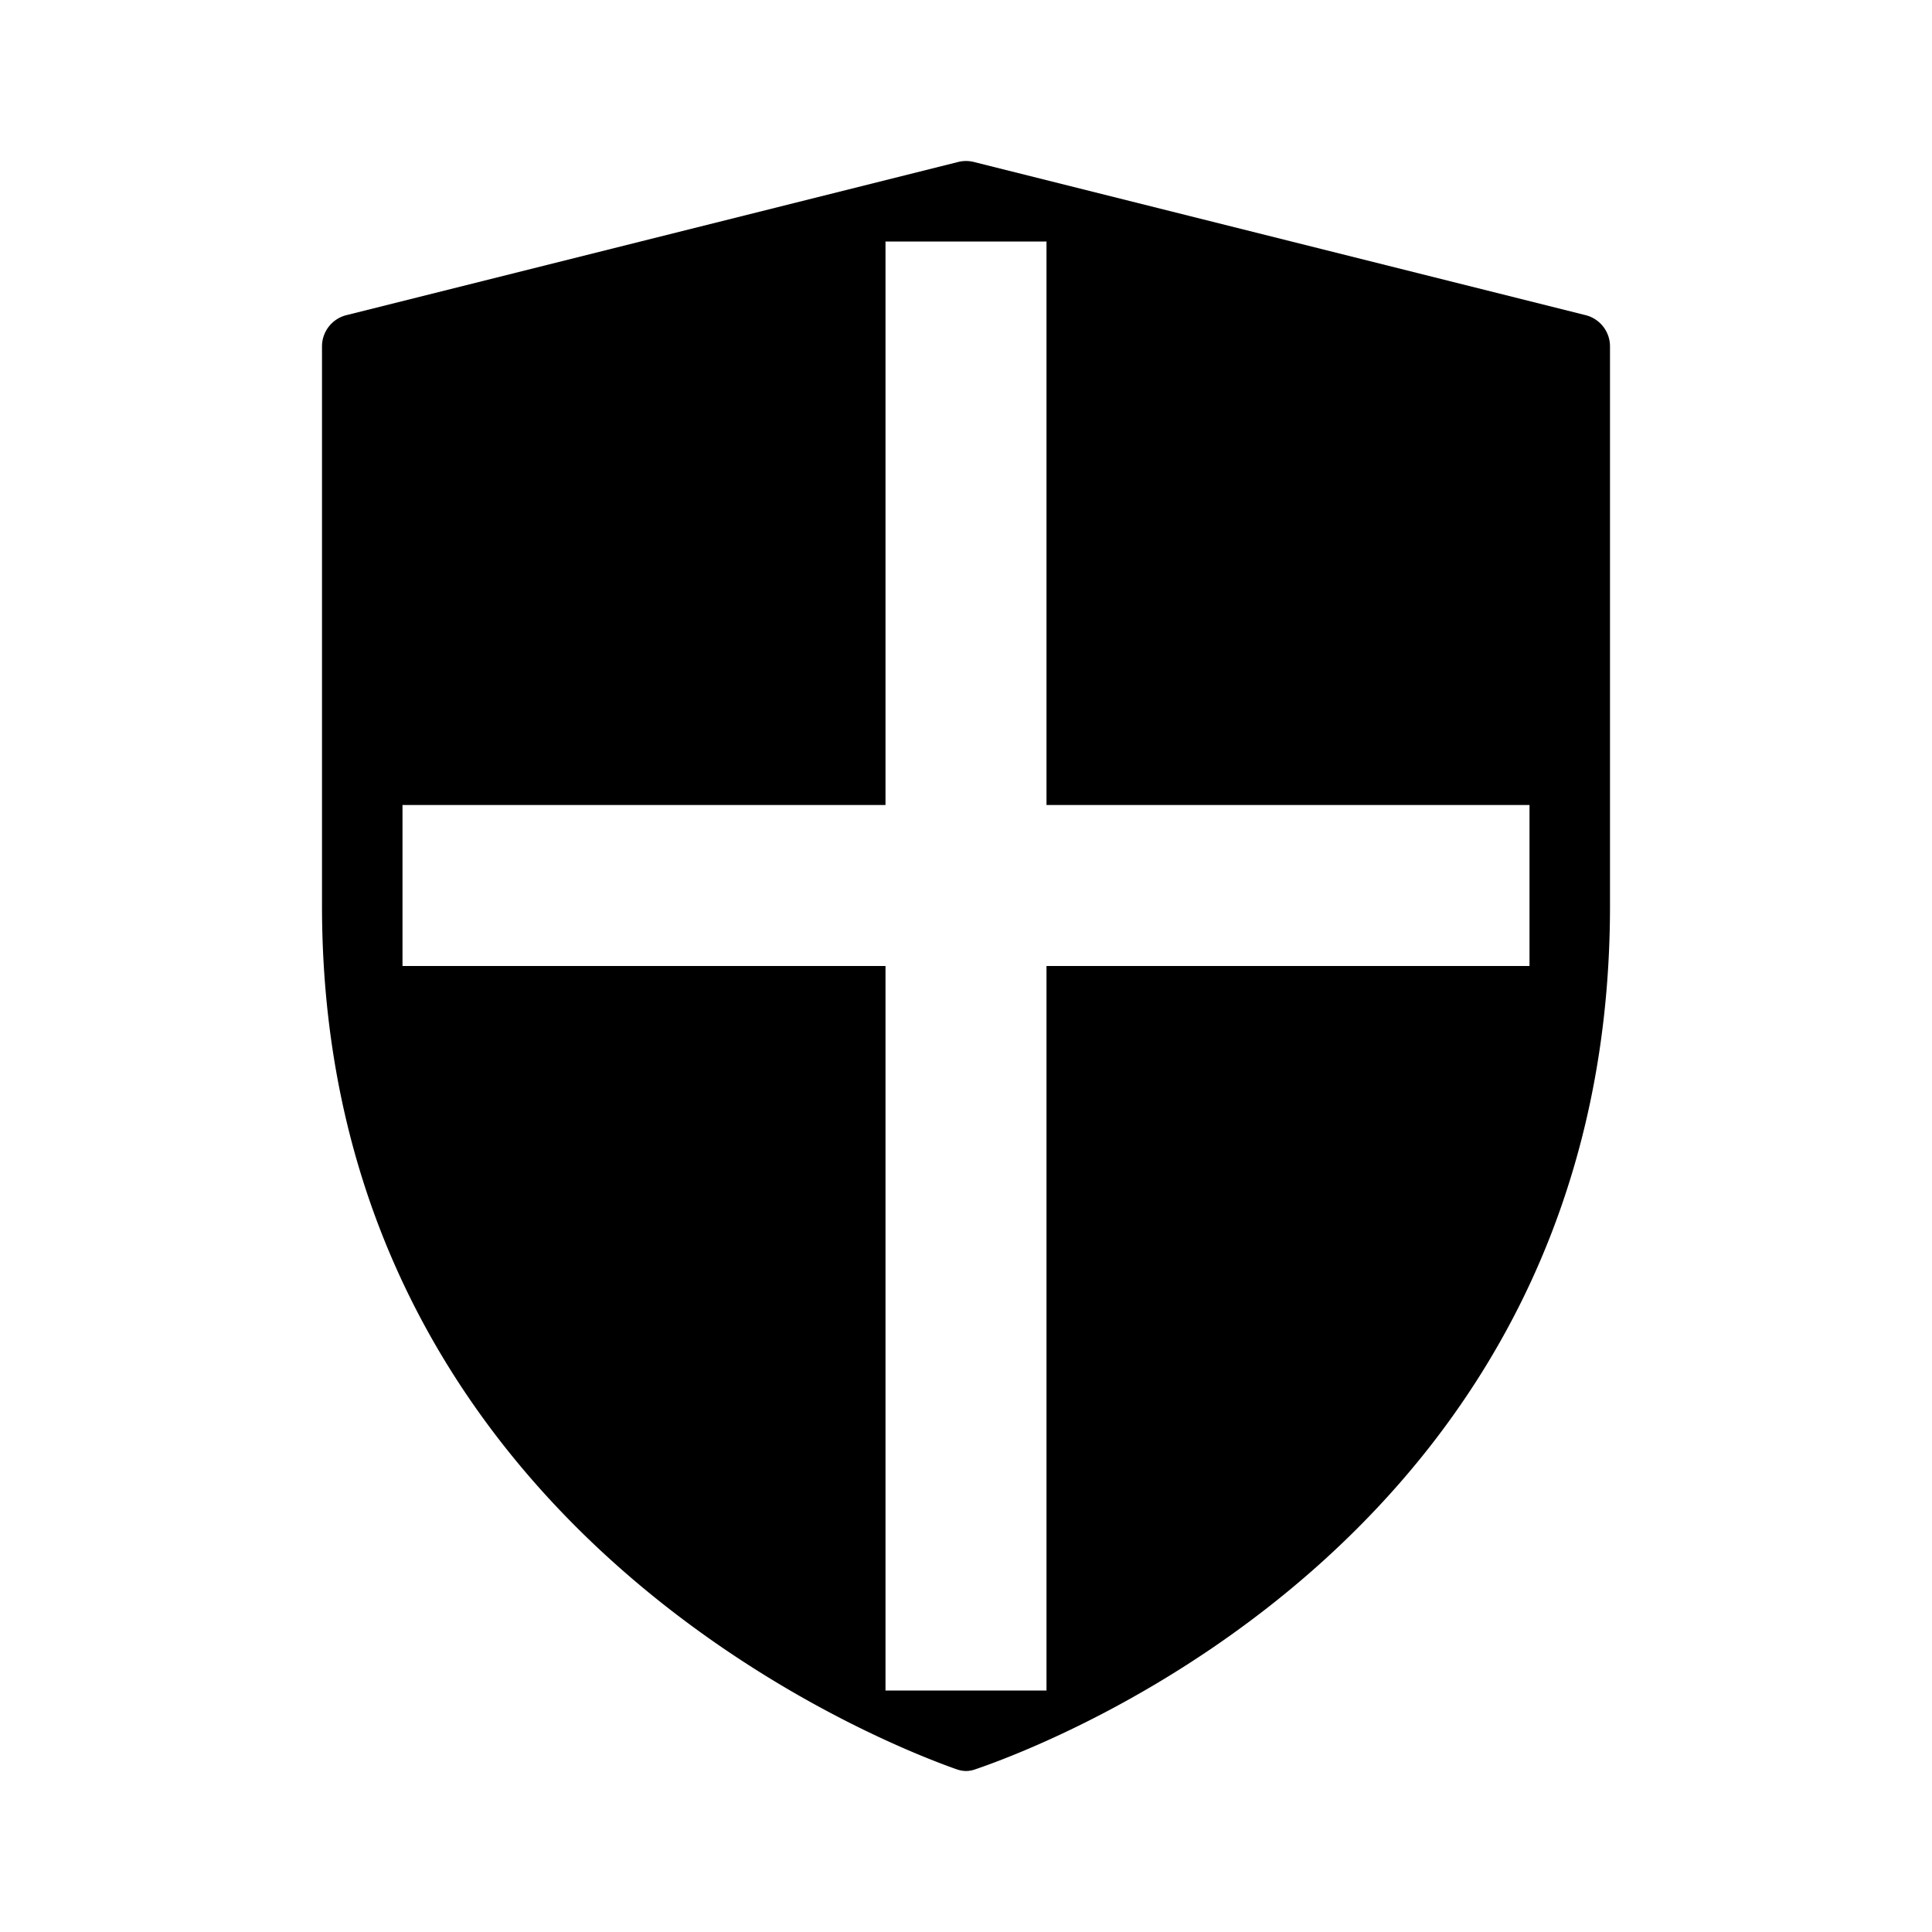
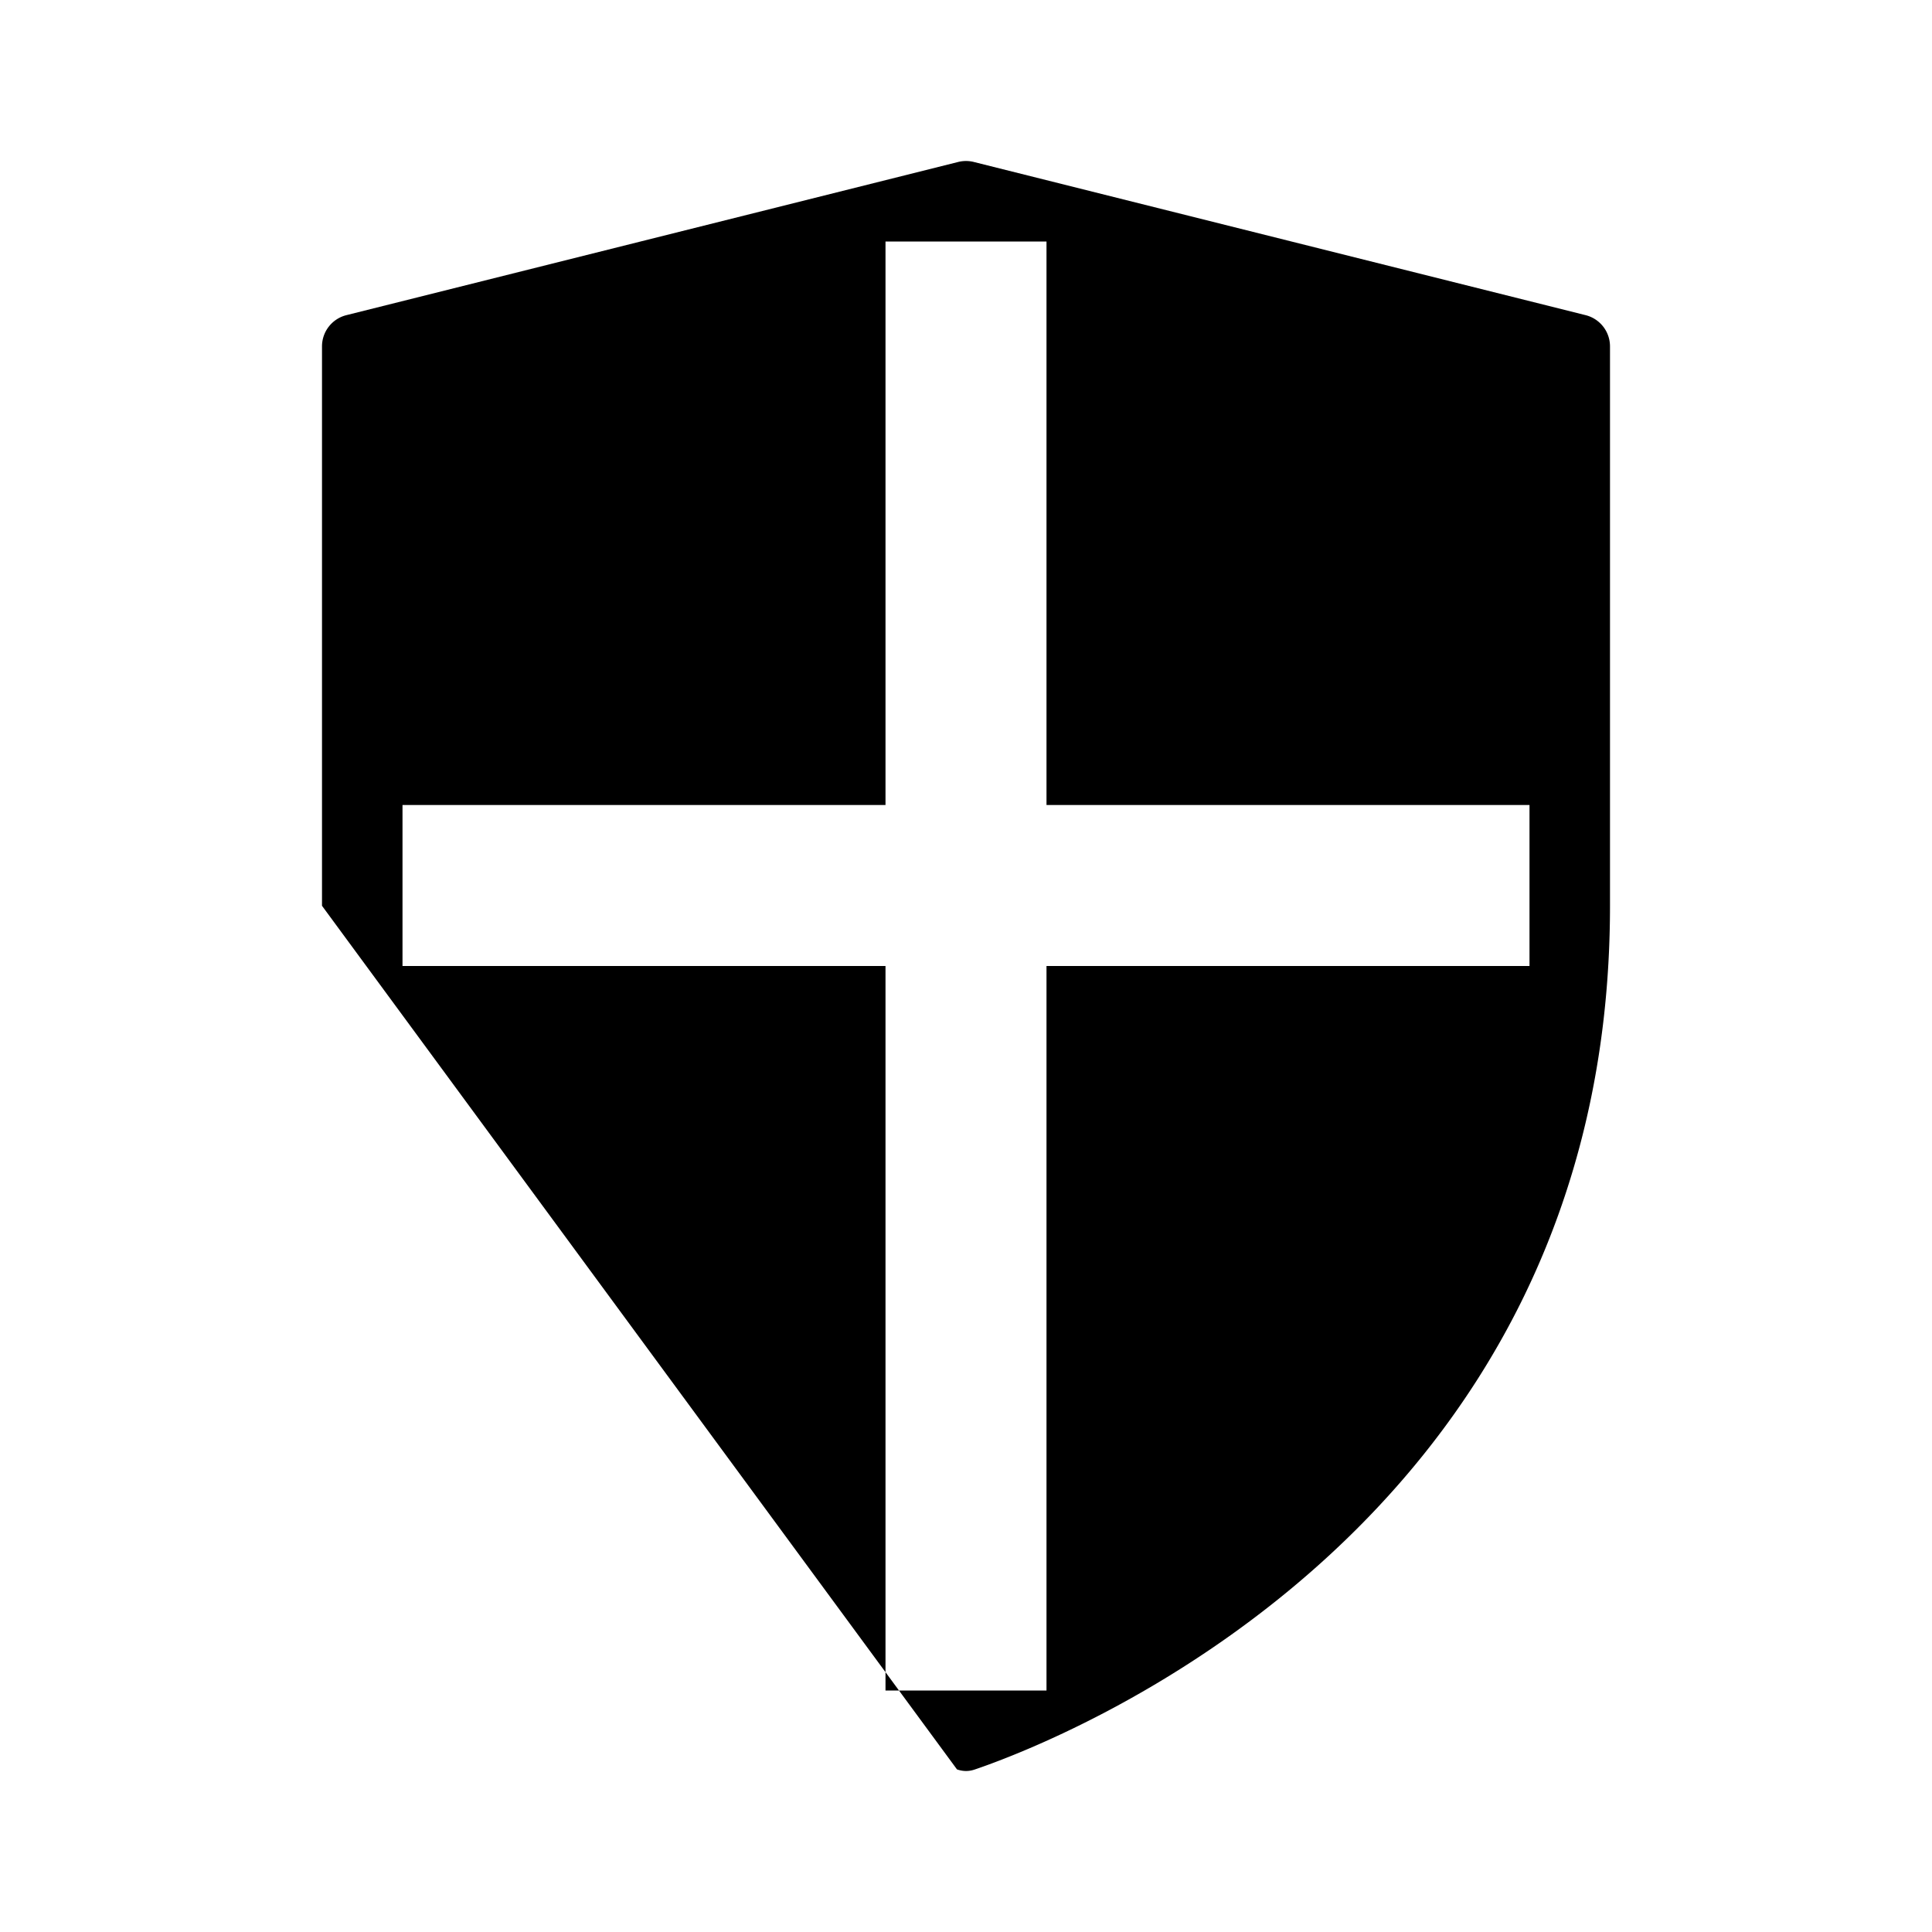
<svg xmlns="http://www.w3.org/2000/svg" width="24" height="24" fill="none">
-   <path fill="#000" fill-rule="evenodd" d="M11.888 21.98q.113.04.225 0C13.084 21.65 20 19.018 20 11.253V4.304a.4.4 0 0 0-.303-.389l-7.6-1.903a.4.4 0 0 0-.194 0l-7.6 1.903A.4.4 0 0 0 4 4.304v6.948c0 7.687 6.918 10.387 7.887 10.728M13 10V3h-2v7H5v2h6v9h2v-9h6v-2z" clip-rule="evenodd" />
+   <path fill="#000" fill-rule="evenodd" d="M11.888 21.98q.113.04.225 0C13.084 21.65 20 19.018 20 11.253V4.304a.4.4 0 0 0-.303-.389l-7.6-1.903a.4.4 0 0 0-.194 0l-7.6 1.903A.4.4 0 0 0 4 4.304v6.948M13 10V3h-2v7H5v2h6v9h2v-9h6v-2z" clip-rule="evenodd" />
</svg>